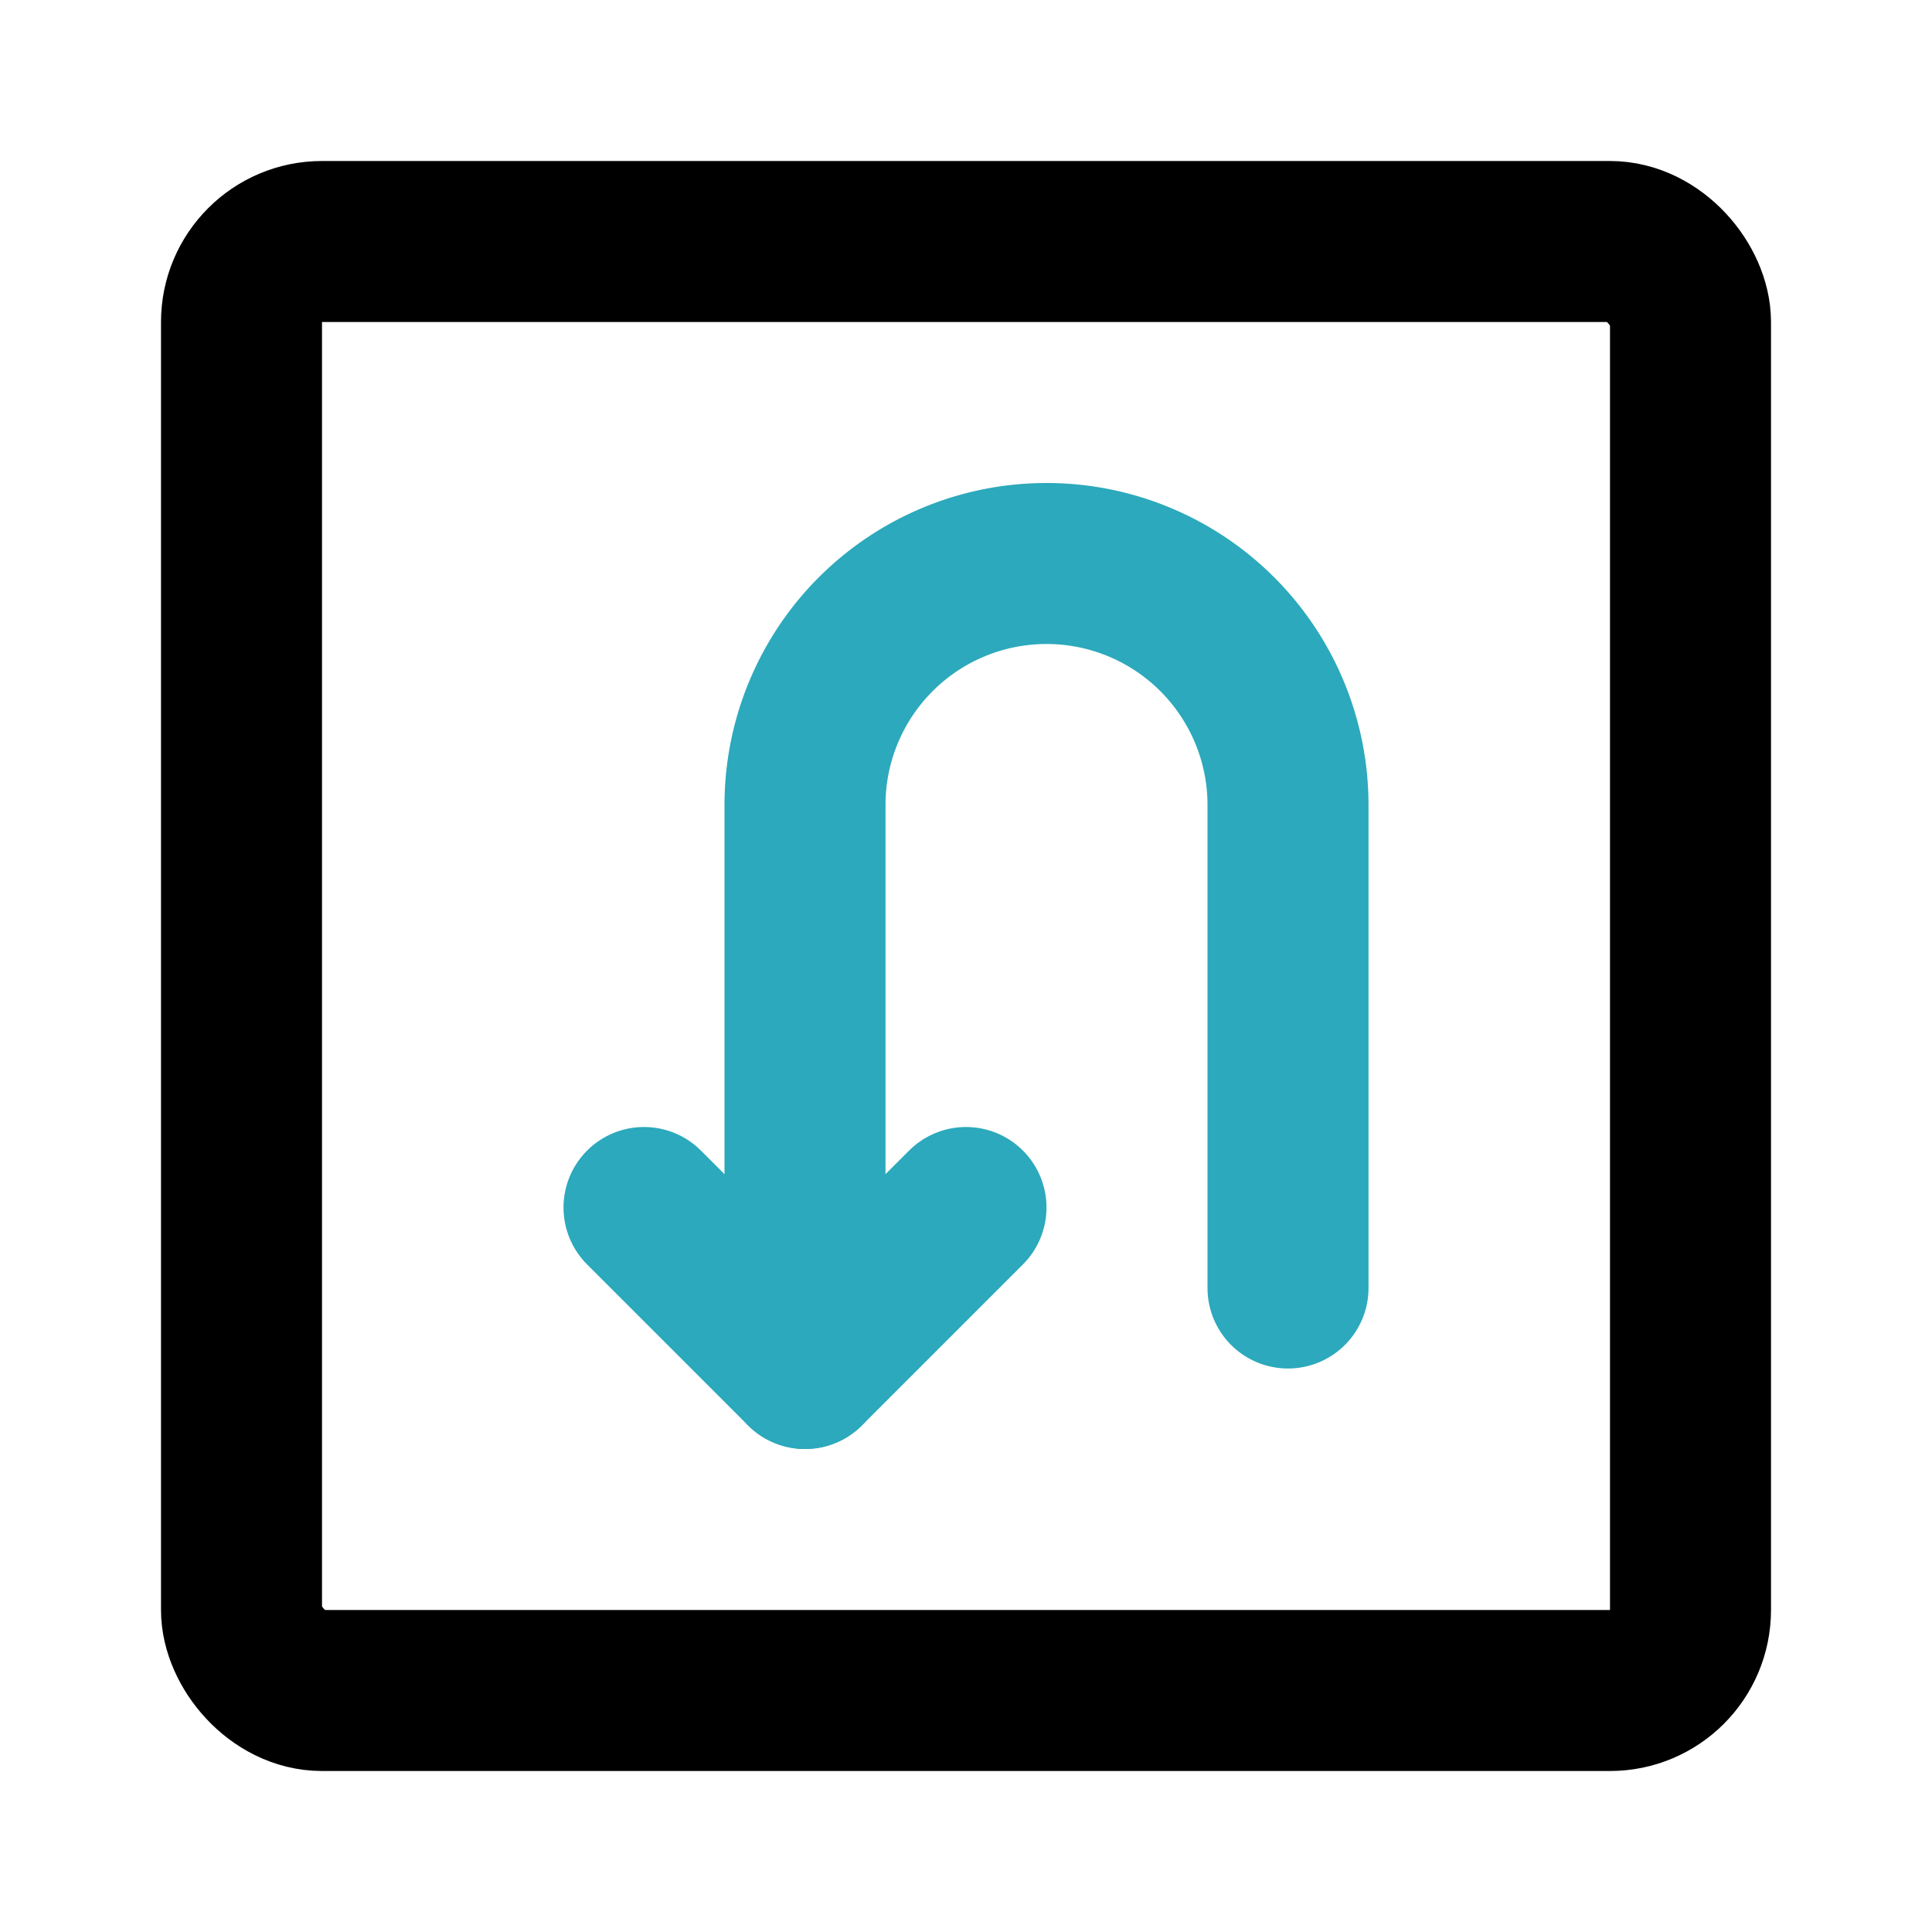
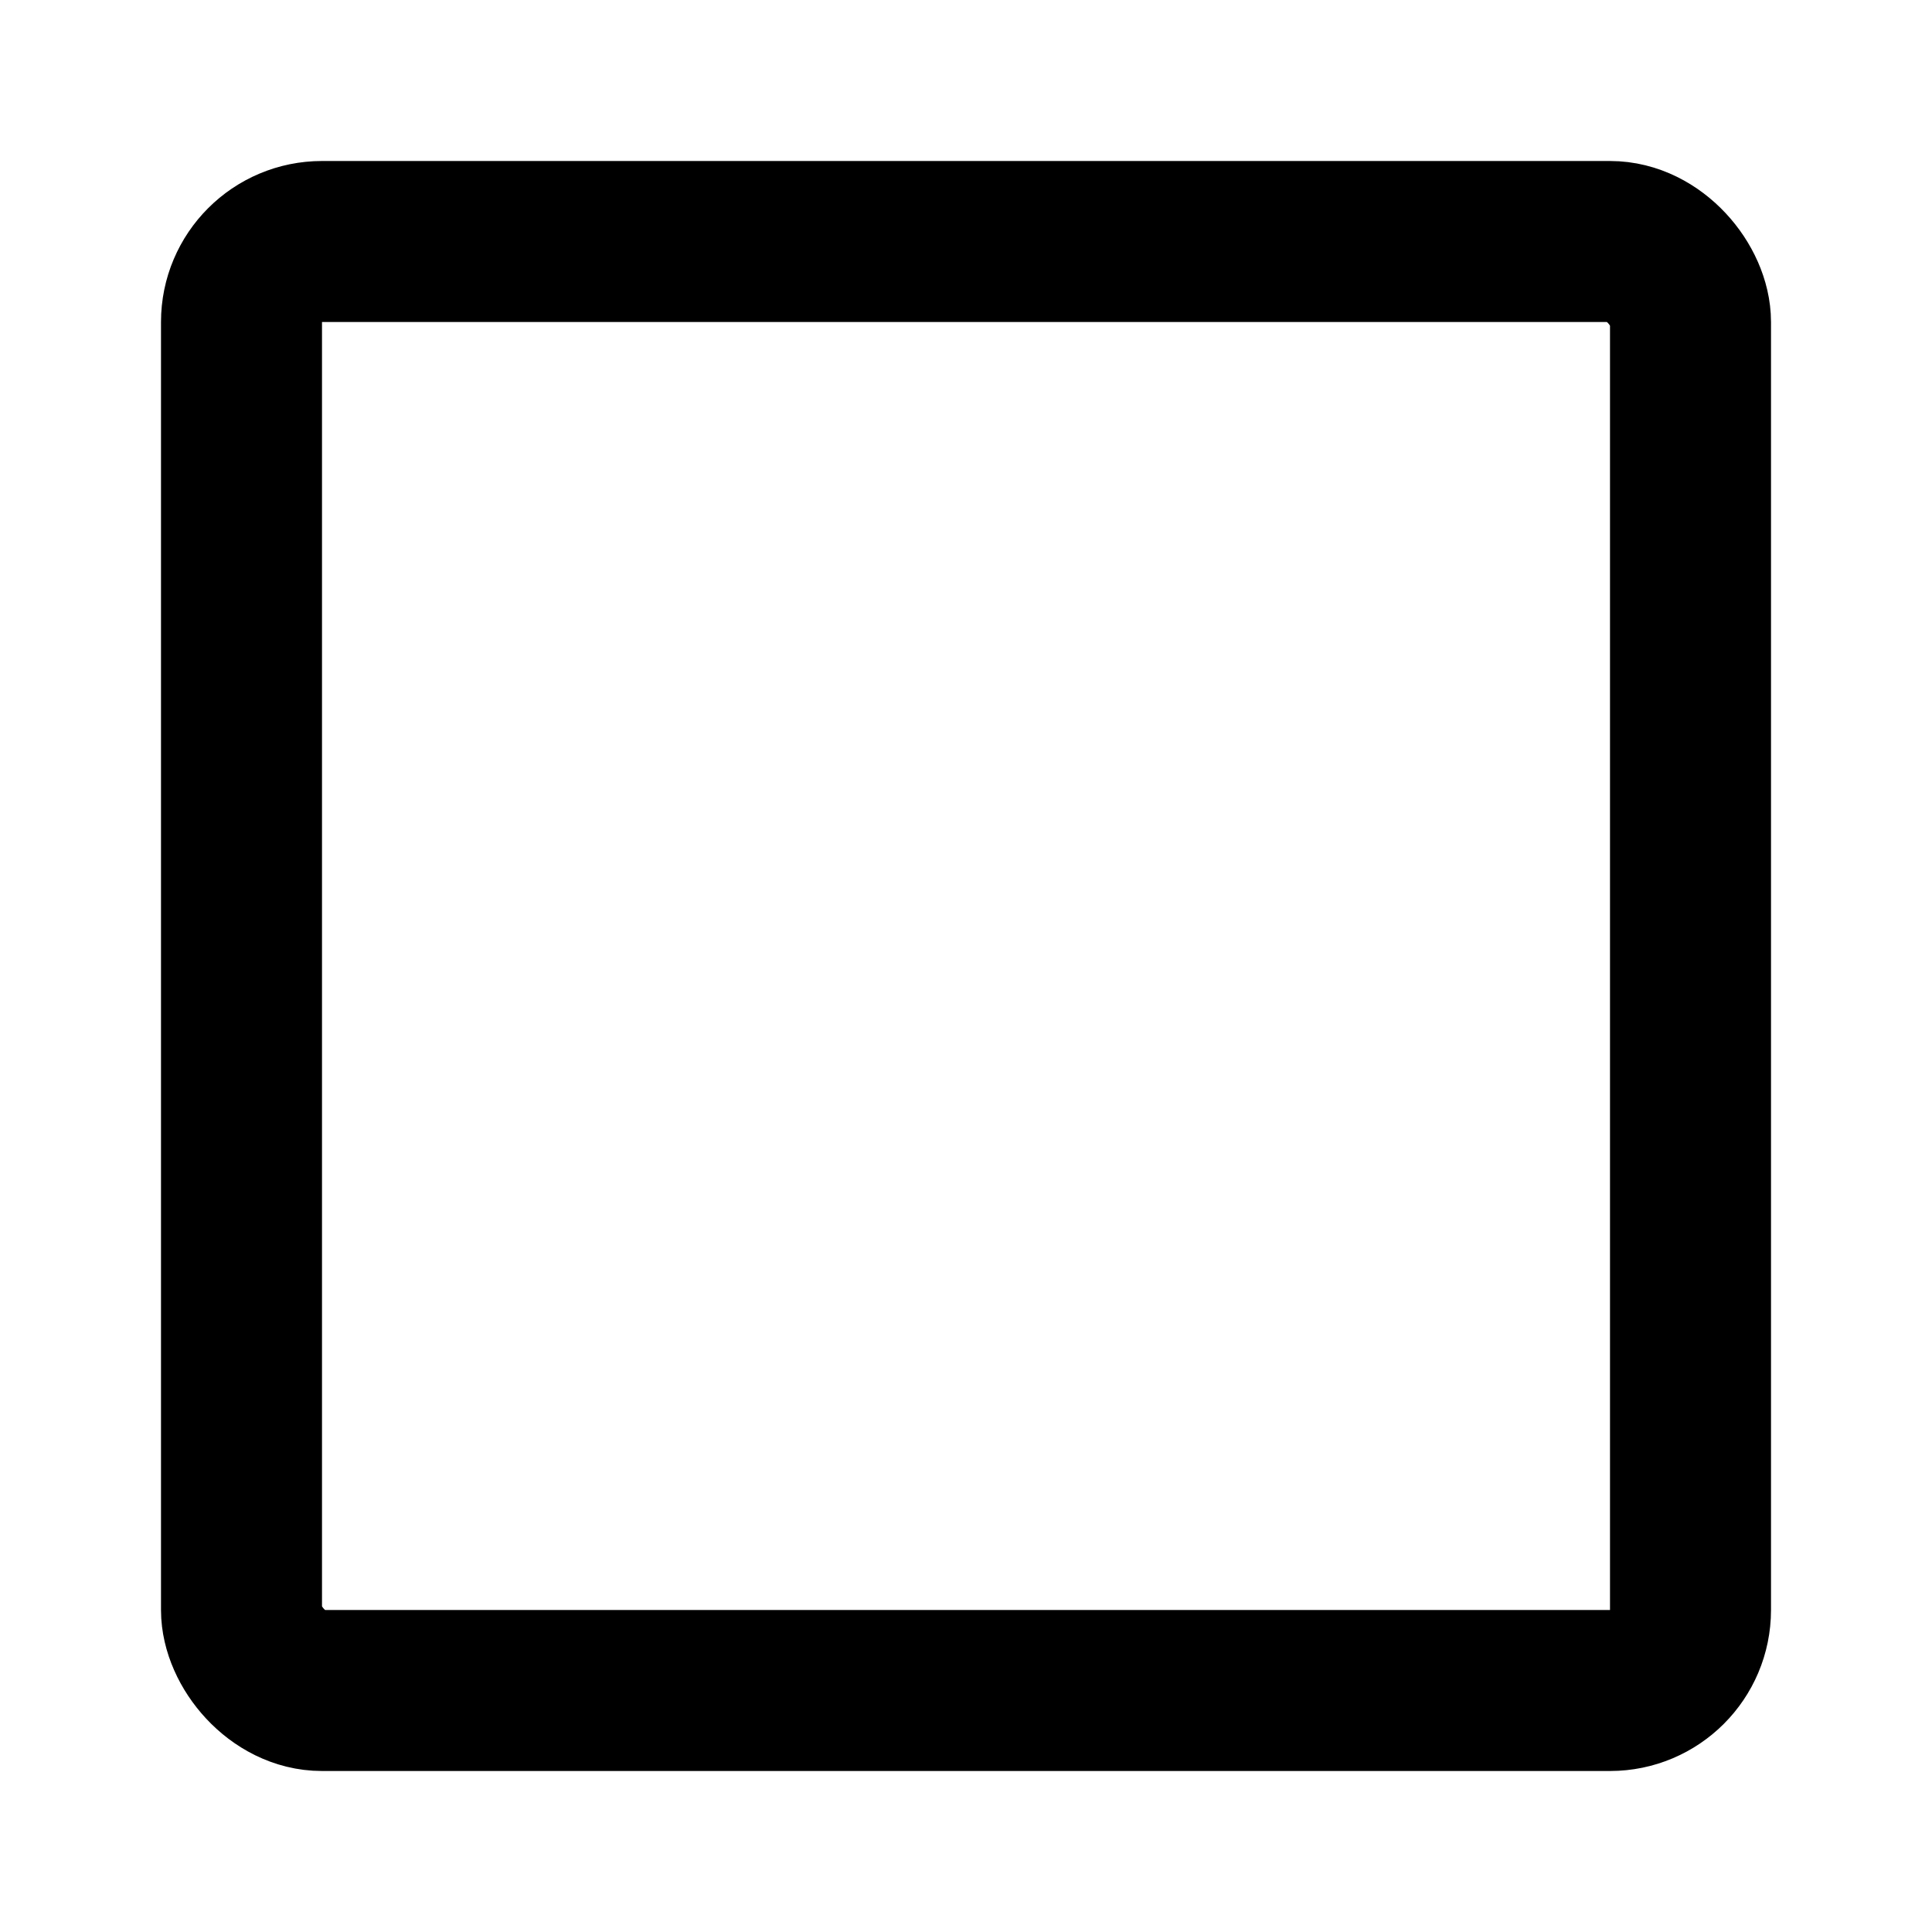
<svg xmlns="http://www.w3.org/2000/svg" fill="#000000" width="800px" height="800px" viewBox="0 0 24 24" id="turn-around-down-left-direction-square" data-name="Line Color" class="icon line-color">
-   <polyline id="secondary" points="12 15 10 17 8 15" style="fill: none; stroke: rgb(44, 169, 188); stroke-linecap: round; stroke-linejoin: round; stroke-width: 2;" />
-   <path id="secondary-2" data-name="secondary" d="M10,17V10a3,3,0,0,1,3-3h0a3,3,0,0,1,3,3v6" style="fill: none; stroke: rgb(44, 169, 188); stroke-linecap: round; stroke-linejoin: round; stroke-width: 2;" />
  <rect id="primary" x="3" y="3" width="18" height="18" rx="1" style="fill: none; stroke: rgb(0, 0, 0); stroke-linecap: round; stroke-linejoin: round; stroke-width: 2;" />
</svg>